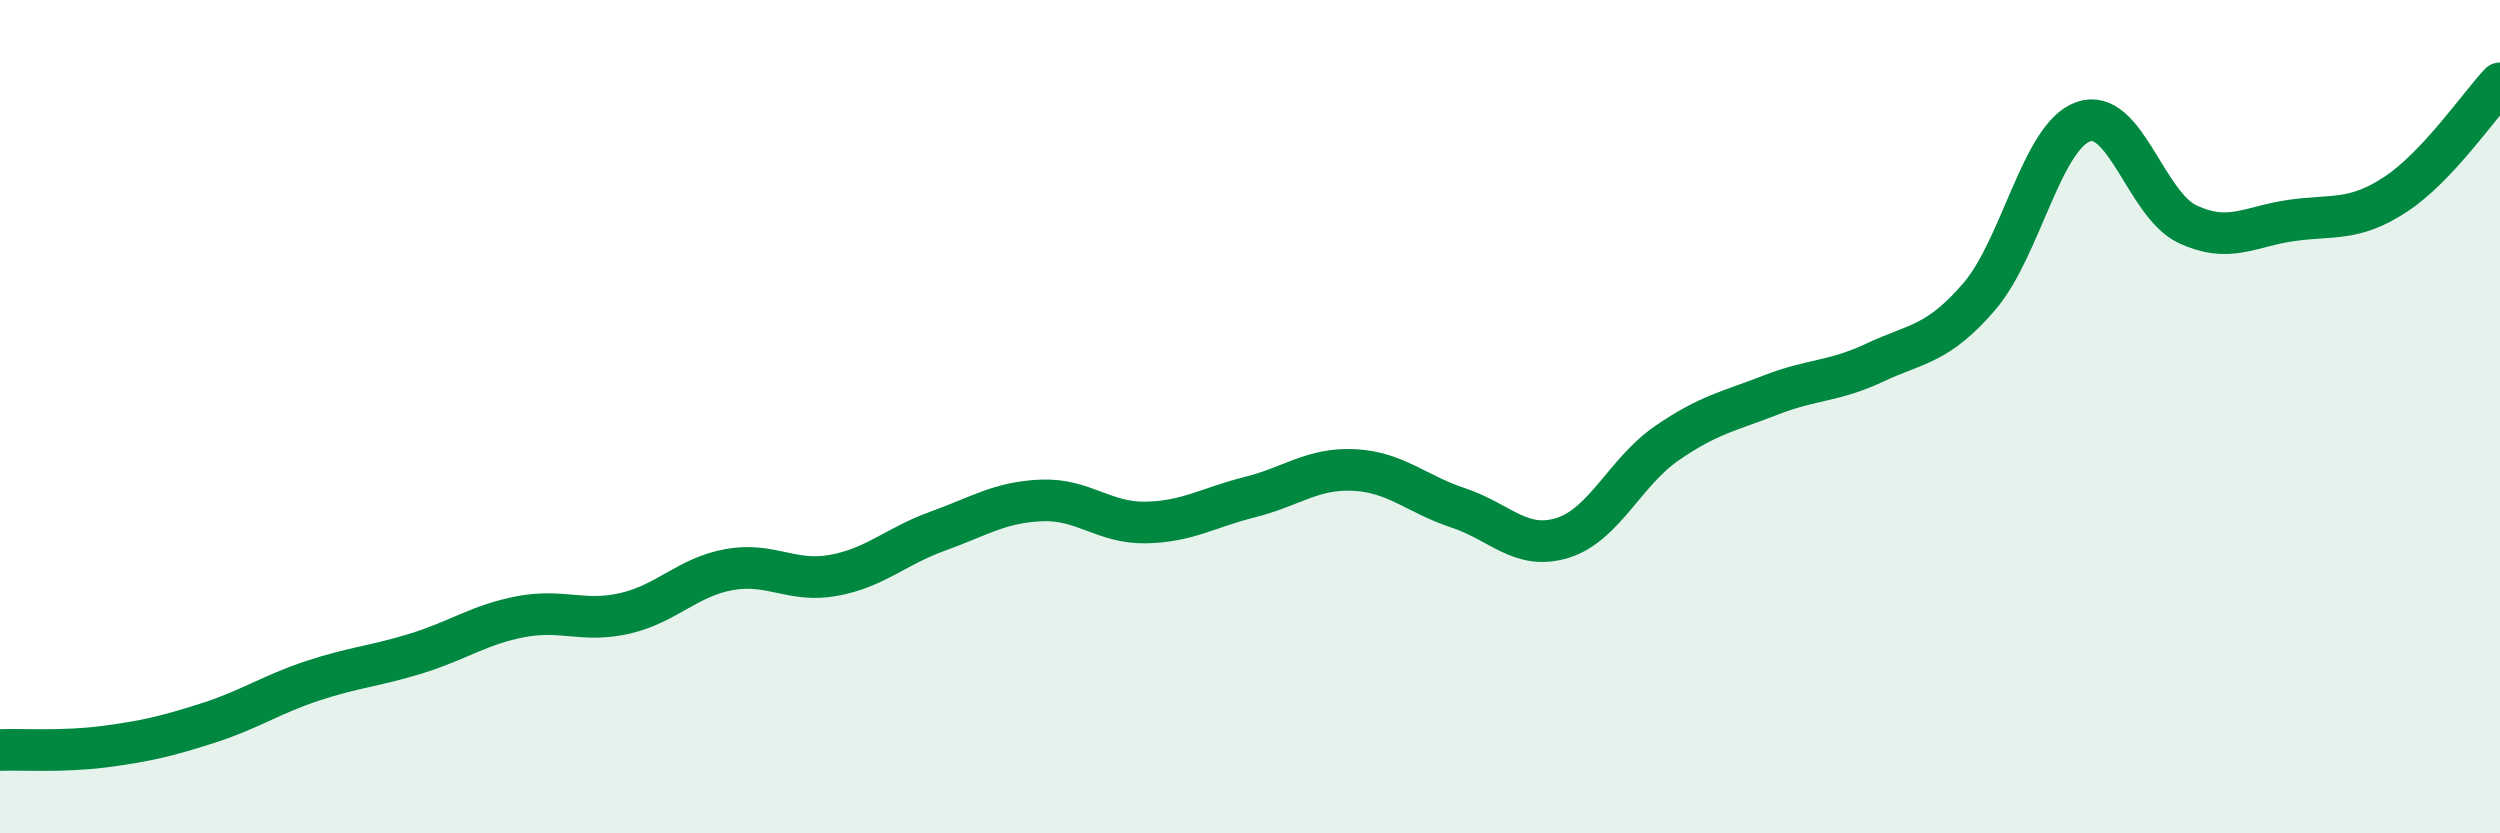
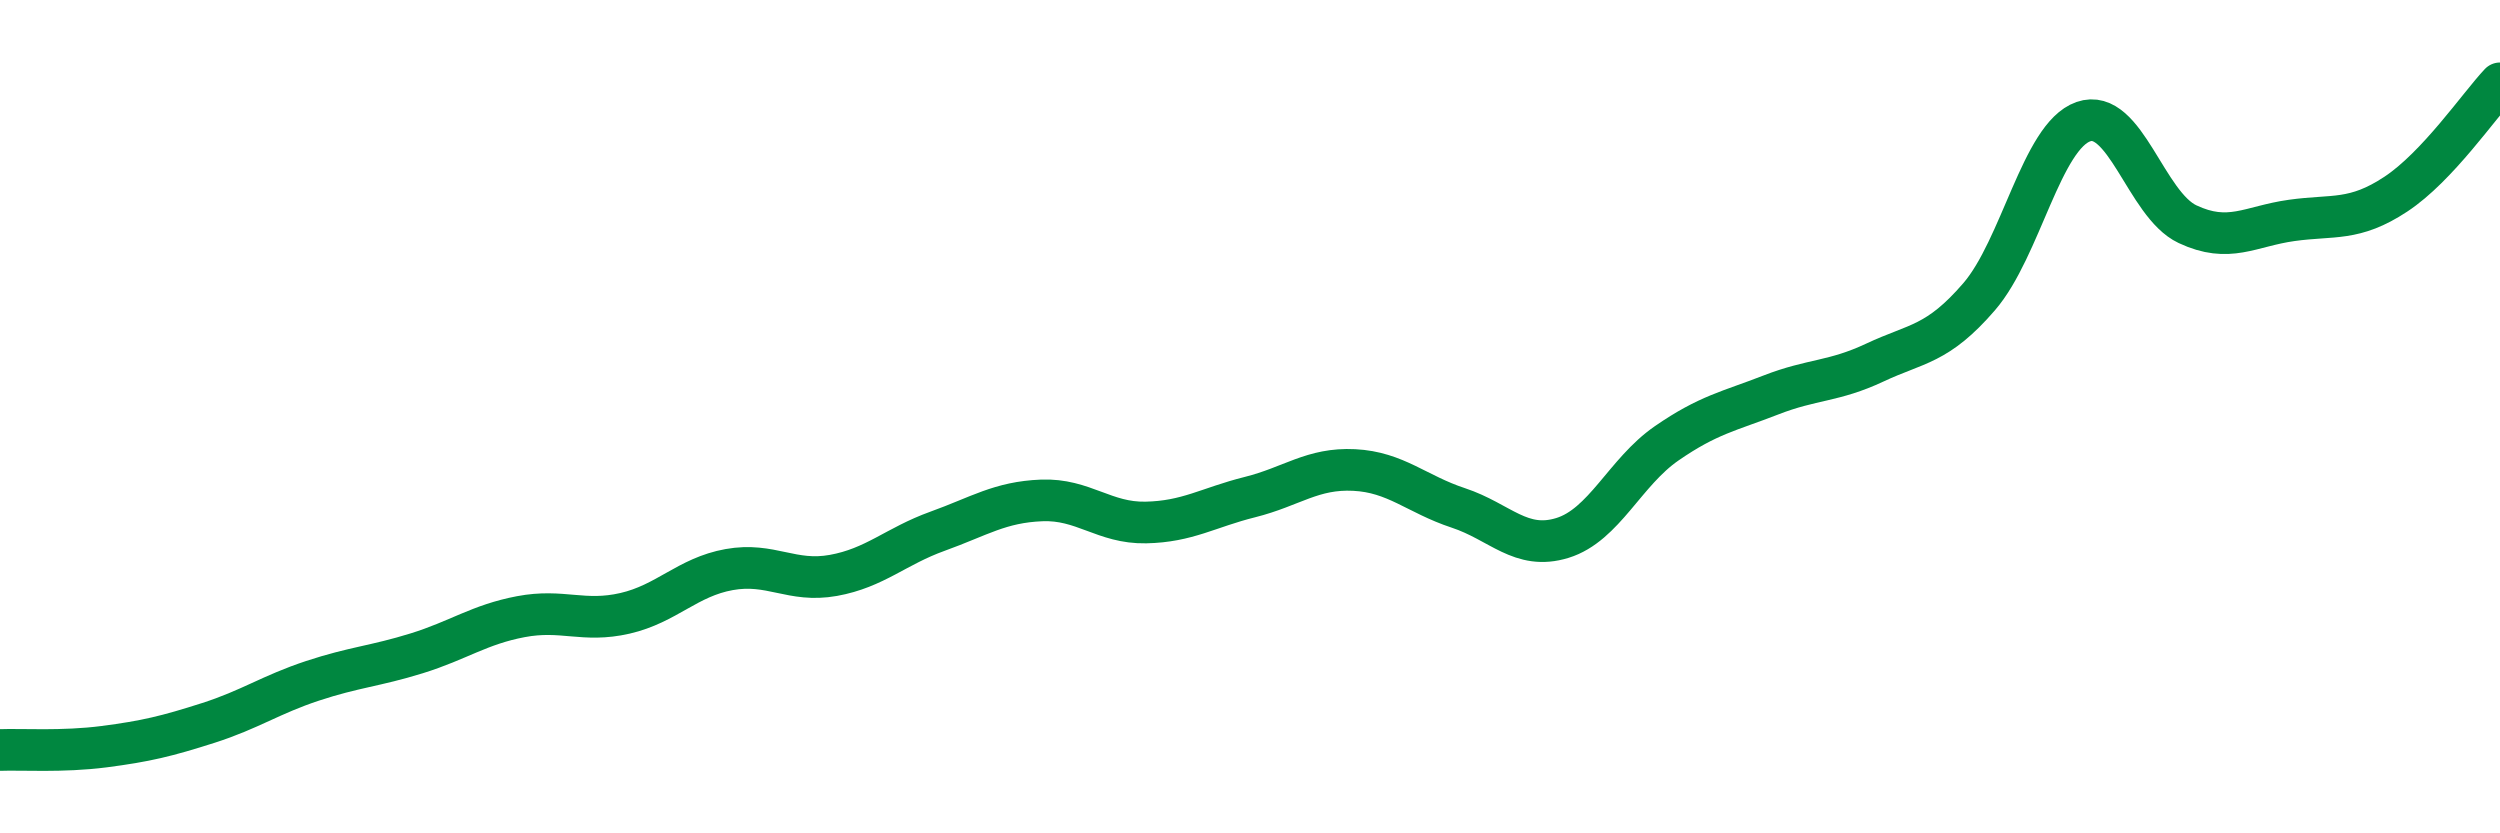
<svg xmlns="http://www.w3.org/2000/svg" width="60" height="20" viewBox="0 0 60 20">
-   <path d="M 0,18 C 0.5,17.98 1.5,18.05 2.5,17.92 C 3.5,17.79 4,17.67 5,17.35 C 6,17.03 6.5,16.67 7.5,16.34 C 8.5,16.01 9,15.99 10,15.68 C 11,15.37 11.5,14.99 12.5,14.8 C 13.5,14.61 14,14.95 15,14.72 C 16,14.49 16.5,13.85 17.5,13.67 C 18.5,13.49 19,13.99 20,13.81 C 21,13.63 21.5,13.11 22.5,12.75 C 23.5,12.39 24,12.05 25,12.01 C 26,11.97 26.5,12.56 27.5,12.54 C 28.5,12.52 29,12.18 30,11.93 C 31,11.68 31.5,11.23 32.5,11.28 C 33.5,11.33 34,11.86 35,12.19 C 36,12.52 36.5,13.22 37.5,12.91 C 38.5,12.6 39,11.33 40,10.64 C 41,9.95 41.5,9.87 42.5,9.48 C 43.5,9.09 44,9.17 45,8.7 C 46,8.23 46.5,8.28 47.5,7.12 C 48.5,5.96 49,3.27 50,2.92 C 51,2.57 51.5,4.91 52.5,5.38 C 53.5,5.85 54,5.43 55,5.29 C 56,5.15 56.5,5.32 57.5,4.66 C 58.5,4 59.5,2.53 60,2L60 20L0 20Z" fill="#008740" opacity="0.1" stroke-linecap="round" stroke-linejoin="round" />
  <path d="M 0,18 C 0.5,17.98 1.5,18.05 2.5,17.92 C 3.5,17.79 4,17.67 5,17.35 C 6,17.03 6.5,16.67 7.5,16.34 C 8.5,16.01 9,15.99 10,15.68 C 11,15.37 11.5,14.99 12.5,14.8 C 13.5,14.61 14,14.95 15,14.72 C 16,14.49 16.5,13.85 17.5,13.67 C 18.5,13.49 19,13.99 20,13.81 C 21,13.63 21.5,13.11 22.5,12.75 C 23.5,12.39 24,12.05 25,12.01 C 26,11.97 26.5,12.56 27.5,12.54 C 28.5,12.52 29,12.18 30,11.93 C 31,11.68 31.5,11.23 32.5,11.28 C 33.5,11.33 34,11.86 35,12.19 C 36,12.52 36.5,13.22 37.5,12.91 C 38.5,12.6 39,11.33 40,10.64 C 41,9.95 41.5,9.87 42.5,9.48 C 43.5,9.09 44,9.17 45,8.7 C 46,8.23 46.5,8.28 47.5,7.12 C 48.5,5.96 49,3.27 50,2.92 C 51,2.57 51.5,4.91 52.5,5.38 C 53.5,5.85 54,5.43 55,5.29 C 56,5.15 56.5,5.32 57.5,4.66 C 58.5,4 59.5,2.53 60,2" stroke="#008740" stroke-width="1" fill="none" stroke-linecap="round" stroke-linejoin="round" />
</svg>